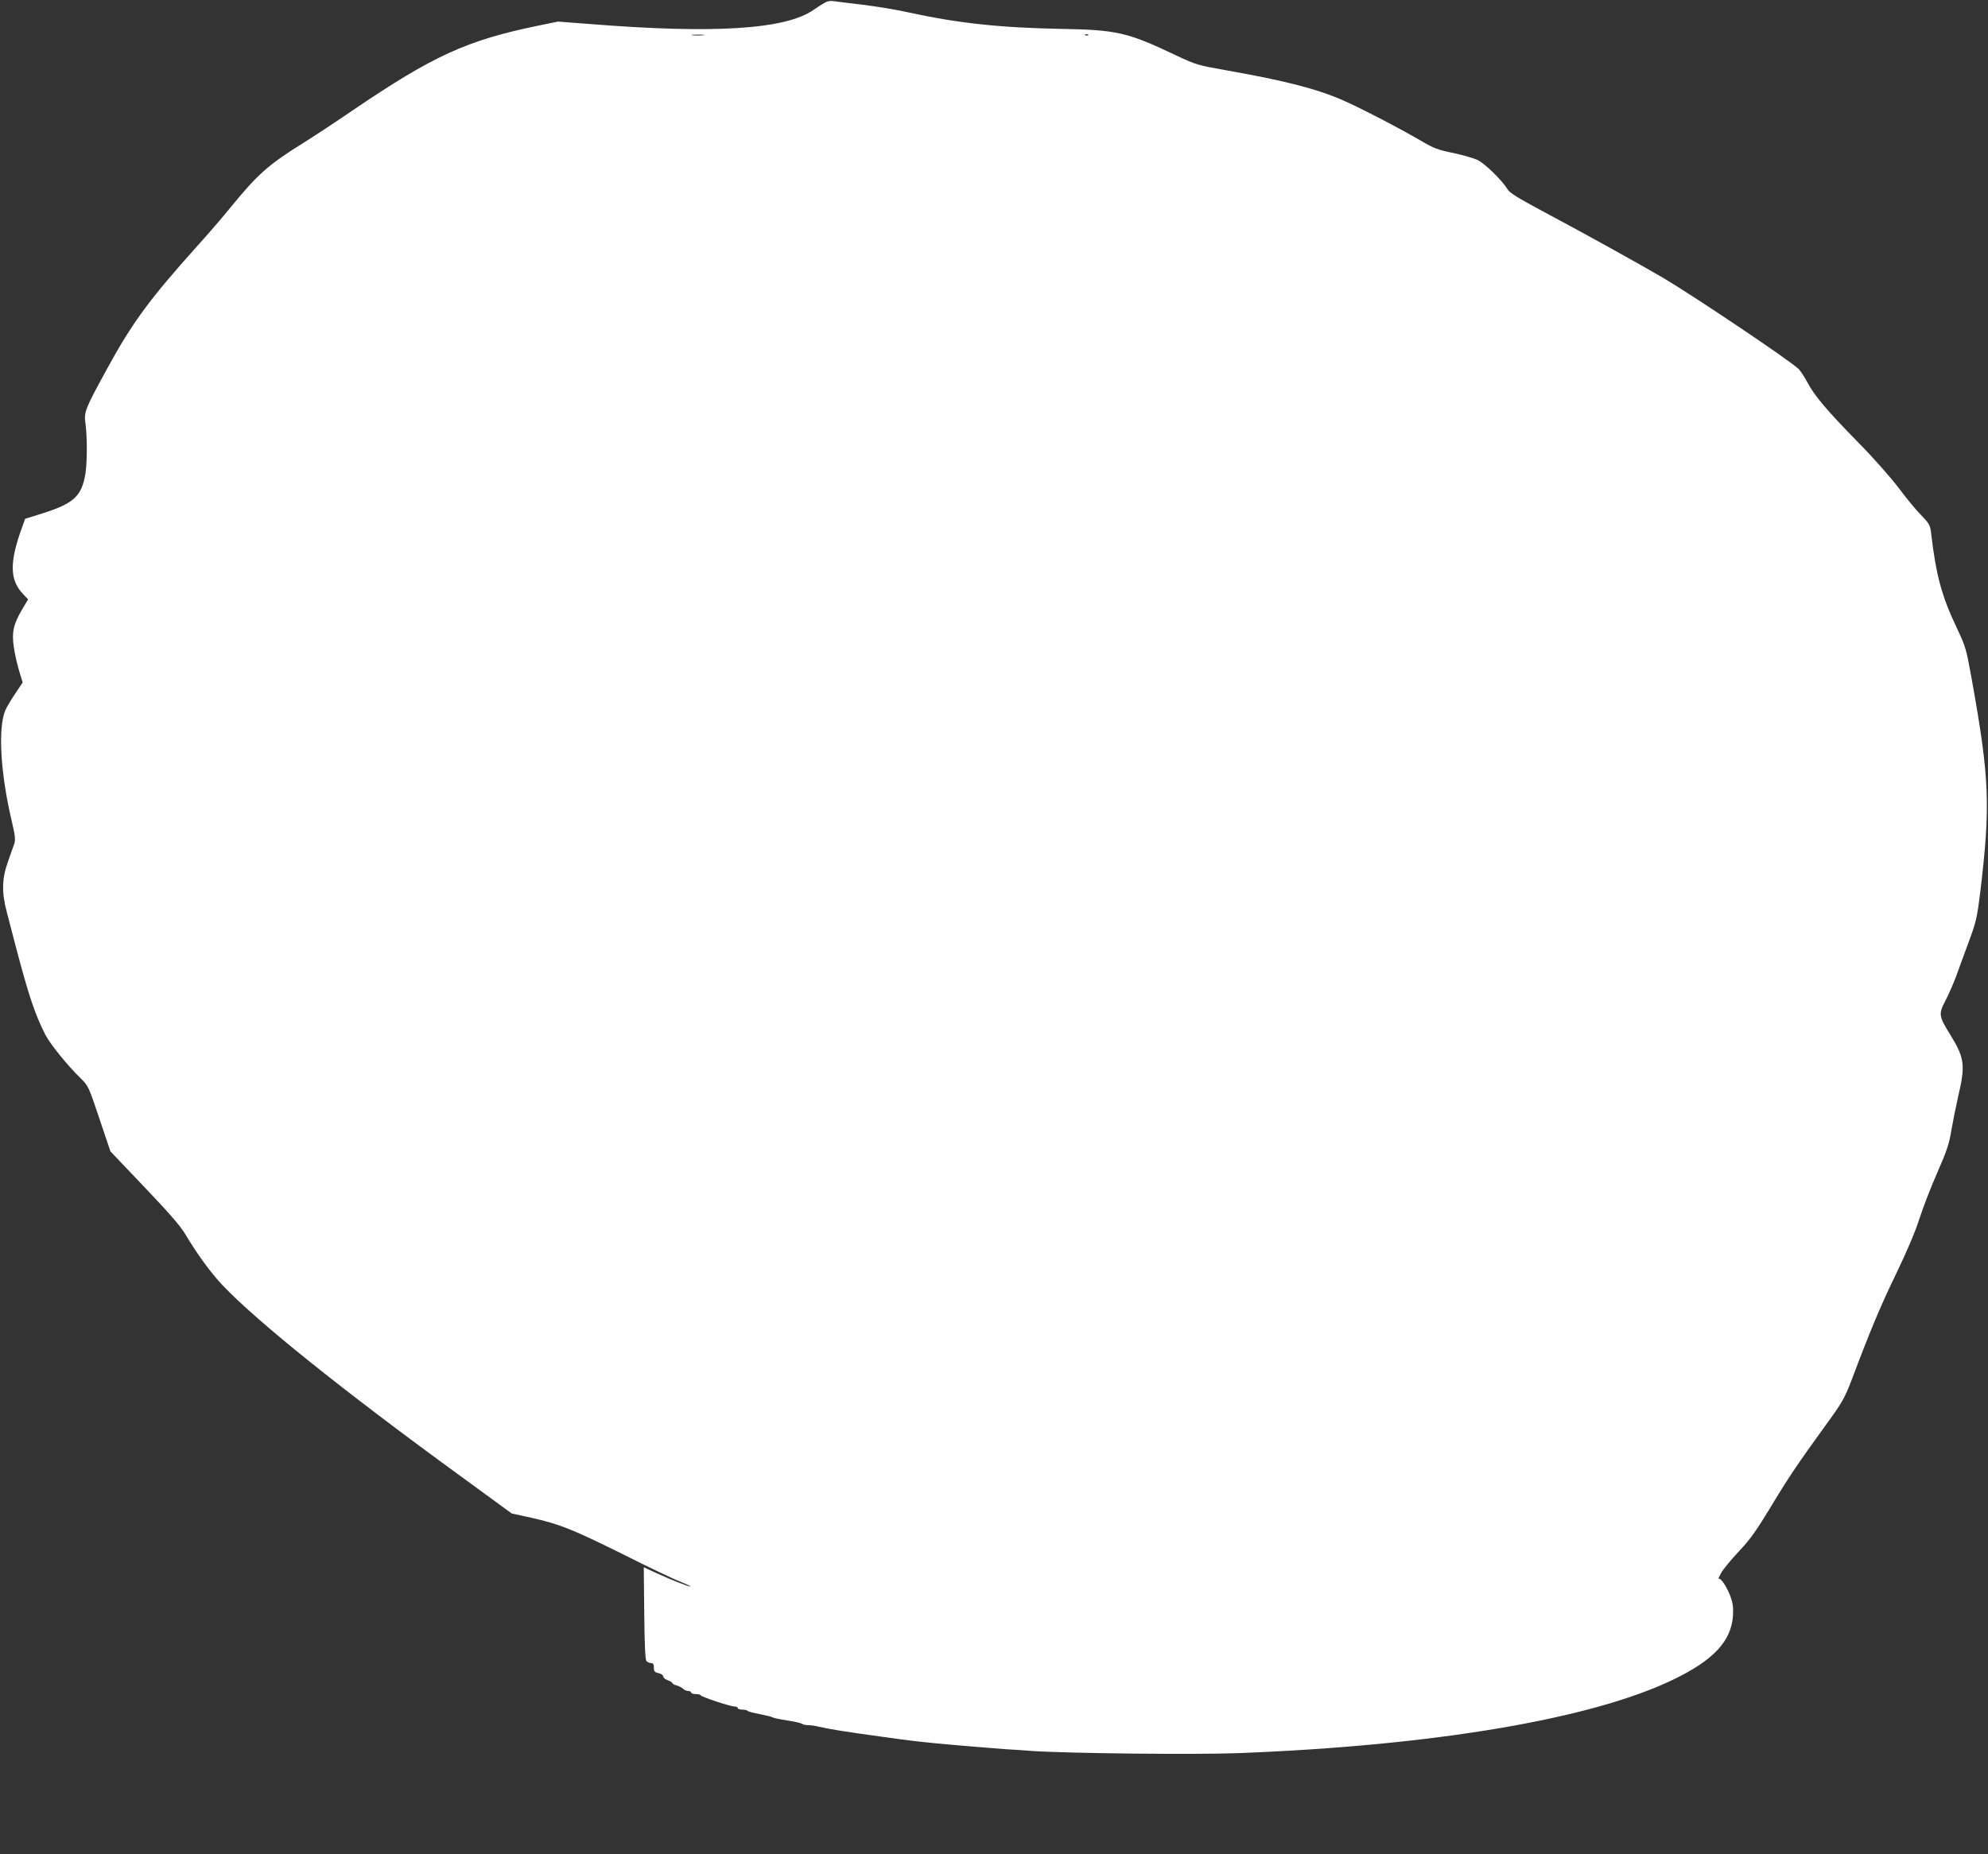
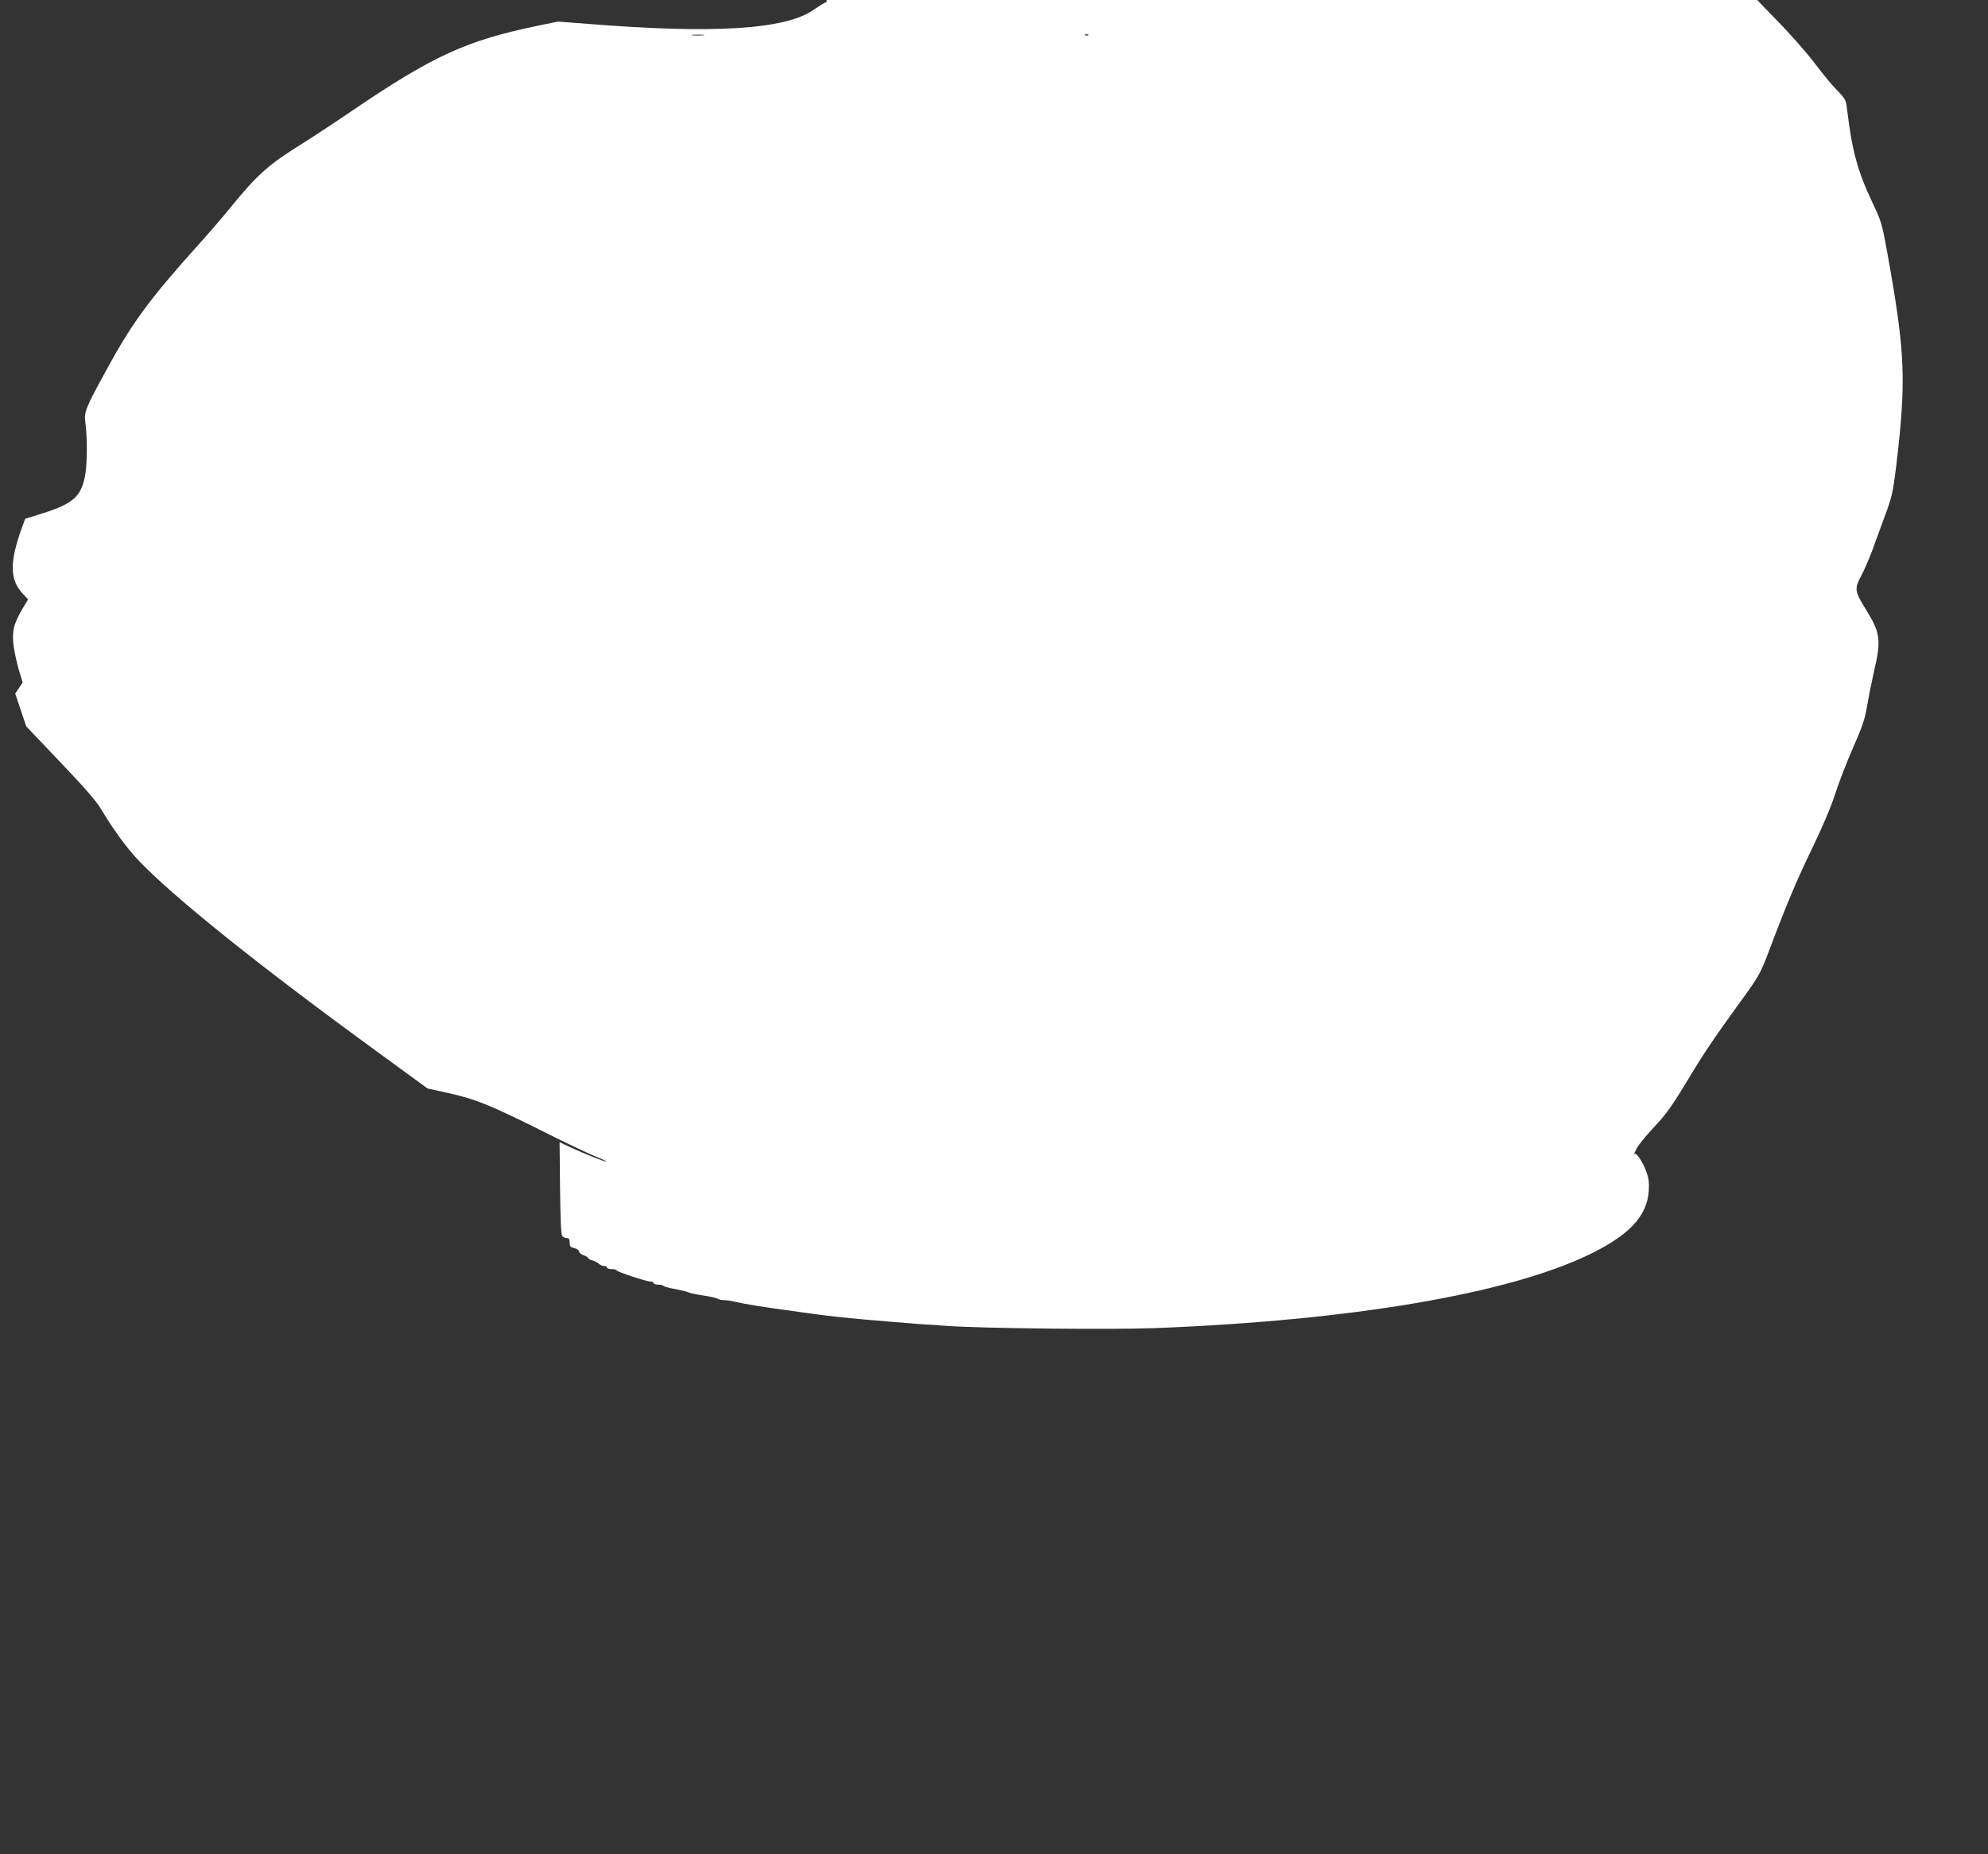
<svg xmlns="http://www.w3.org/2000/svg" version="1.0" width="1280pt" height="1194pt" viewBox="0 0 1280 1194" preserveAspectRatio="xMidYMid meet">
  <rect x="0" y="0" width="1280" height="1194" fill="#333333" stroke="none" />
  <g transform="translate(0,1194) scale(0.1,-0.1)" fill="#ffffff" stroke="none">
-     <path d="M5324 11929 c-11 -4 -49 -27 -85 -52 -181 -127 -641 -156 -1450 -91 l-196 15 -127 -26 c-461 -95 -676 -193 -1197 -547 -116 -79 -256 -171 -312 -206 -229 -142 -296 -202 -472 -417 -49 -61 -144 -171 -211 -245 -310 -345 -424 -500 -584 -794 -142 -259 -150 -279 -140 -351 12 -86 12 -249 0 -325 -24 -145 -74 -192 -276 -256 l-112 -35 -21 -58 c-81 -223 -79 -338 9 -428 l31 -33 -40 -67 c-55 -95 -66 -144 -52 -241 6 -43 22 -111 34 -152 l23 -75 -48 -72 c-27 -40 -56 -89 -64 -108 -48 -116 -31 -408 43 -719 21 -89 23 -115 15 -140 -6 -17 -25 -69 -41 -116 -39 -109 -41 -197 -7 -325 13 -49 40 -153 60 -230 81 -307 121 -426 186 -555 31 -62 143 -200 229 -284 50 -49 52 -54 121 -260 l71 -211 219 -230 c150 -157 233 -252 261 -300 80 -134 164 -249 241 -331 223 -235 771 -675 1533 -1230 l330 -241 124 -27 c184 -41 266 -74 591 -235 162 -82 328 -161 368 -176 39 -16 70 -30 68 -32 -4 -5 -131 45 -226 89 l-75 35 3 -295 c2 -195 6 -300 14 -309 6 -7 19 -13 29 -13 14 0 19 -7 19 -29 0 -25 5 -31 30 -36 17 -4 30 -13 30 -21 0 -8 14 -20 30 -25 17 -6 30 -15 30 -19 0 -4 12 -11 26 -14 15 -4 33 -14 41 -21 8 -8 23 -15 34 -15 10 0 19 -4 19 -10 0 -5 13 -10 29 -10 16 0 31 -3 33 -8 4 -10 191 -72 217 -72 12 0 21 -4 21 -10 0 -5 13 -10 29 -10 17 0 32 -4 35 -8 3 -5 38 -14 78 -21 40 -8 78 -17 83 -21 6 -4 48 -13 95 -20 47 -7 89 -17 95 -22 5 -4 22 -8 37 -8 15 0 47 -4 70 -10 88 -19 147 -29 438 -69 128 -18 185 -25 305 -37 98 -10 392 -34 460 -39 44 -2 118 -7 165 -11 235 -16 1053 -25 1340 -14 1259 49 2270 220 2795 474 258 125 372 247 383 411 3 55 -1 82 -17 126 -24 63 -64 122 -76 111 -4 -4 3 13 16 37 13 24 65 87 115 140 72 76 112 133 199 276 117 195 176 283 358 534 110 151 123 175 169 294 120 319 186 477 288 687 68 141 123 271 148 350 22 69 73 202 114 295 62 141 78 188 92 275 10 58 29 152 42 210 50 212 44 255 -50 408 -73 118 -75 132 -31 216 20 37 51 109 70 159 18 51 56 153 83 227 45 121 52 153 71 305 68 567 62 738 -55 1388 -34 188 -38 203 -95 323 -97 205 -133 337 -165 608 -6 54 -11 63 -66 120 -33 33 -98 113 -145 176 -48 63 -161 192 -253 285 -208 212 -288 307 -333 393 -20 37 -46 77 -59 88 -66 61 -673 468 -867 583 -153 90 -514 290 -777 430 -162 87 -215 119 -228 143 -34 56 -146 166 -193 188 -26 12 -96 32 -157 45 -94 19 -125 30 -201 75 -145 85 -398 216 -508 264 -169 74 -373 126 -739 191 -198 35 -206 37 -339 100 -310 147 -378 163 -739 169 -396 8 -658 36 -980 106 -74 17 -209 39 -300 50 -91 11 -174 21 -186 23 -11 2 -30 0 -40 -4z m-797 -216 c-20 -2 -52 -2 -70 0 -17 2 0 4 38 4 39 0 53 -2 32 -4z m2480 1 c-3 -3 -12 -4 -19 -1 -8 3 -5 6 6 6 11 1 17 -2 13 -5z" />
+     <path d="M5324 11929 c-11 -4 -49 -27 -85 -52 -181 -127 -641 -156 -1450 -91 l-196 15 -127 -26 c-461 -95 -676 -193 -1197 -547 -116 -79 -256 -171 -312 -206 -229 -142 -296 -202 -472 -417 -49 -61 -144 -171 -211 -245 -310 -345 -424 -500 -584 -794 -142 -259 -150 -279 -140 -351 12 -86 12 -249 0 -325 -24 -145 -74 -192 -276 -256 l-112 -35 -21 -58 c-81 -223 -79 -338 9 -428 l31 -33 -40 -67 c-55 -95 -66 -144 -52 -241 6 -43 22 -111 34 -152 l23 -75 -48 -72 l71 -211 219 -230 c150 -157 233 -252 261 -300 80 -134 164 -249 241 -331 223 -235 771 -675 1533 -1230 l330 -241 124 -27 c184 -41 266 -74 591 -235 162 -82 328 -161 368 -176 39 -16 70 -30 68 -32 -4 -5 -131 45 -226 89 l-75 35 3 -295 c2 -195 6 -300 14 -309 6 -7 19 -13 29 -13 14 0 19 -7 19 -29 0 -25 5 -31 30 -36 17 -4 30 -13 30 -21 0 -8 14 -20 30 -25 17 -6 30 -15 30 -19 0 -4 12 -11 26 -14 15 -4 33 -14 41 -21 8 -8 23 -15 34 -15 10 0 19 -4 19 -10 0 -5 13 -10 29 -10 16 0 31 -3 33 -8 4 -10 191 -72 217 -72 12 0 21 -4 21 -10 0 -5 13 -10 29 -10 17 0 32 -4 35 -8 3 -5 38 -14 78 -21 40 -8 78 -17 83 -21 6 -4 48 -13 95 -20 47 -7 89 -17 95 -22 5 -4 22 -8 37 -8 15 0 47 -4 70 -10 88 -19 147 -29 438 -69 128 -18 185 -25 305 -37 98 -10 392 -34 460 -39 44 -2 118 -7 165 -11 235 -16 1053 -25 1340 -14 1259 49 2270 220 2795 474 258 125 372 247 383 411 3 55 -1 82 -17 126 -24 63 -64 122 -76 111 -4 -4 3 13 16 37 13 24 65 87 115 140 72 76 112 133 199 276 117 195 176 283 358 534 110 151 123 175 169 294 120 319 186 477 288 687 68 141 123 271 148 350 22 69 73 202 114 295 62 141 78 188 92 275 10 58 29 152 42 210 50 212 44 255 -50 408 -73 118 -75 132 -31 216 20 37 51 109 70 159 18 51 56 153 83 227 45 121 52 153 71 305 68 567 62 738 -55 1388 -34 188 -38 203 -95 323 -97 205 -133 337 -165 608 -6 54 -11 63 -66 120 -33 33 -98 113 -145 176 -48 63 -161 192 -253 285 -208 212 -288 307 -333 393 -20 37 -46 77 -59 88 -66 61 -673 468 -867 583 -153 90 -514 290 -777 430 -162 87 -215 119 -228 143 -34 56 -146 166 -193 188 -26 12 -96 32 -157 45 -94 19 -125 30 -201 75 -145 85 -398 216 -508 264 -169 74 -373 126 -739 191 -198 35 -206 37 -339 100 -310 147 -378 163 -739 169 -396 8 -658 36 -980 106 -74 17 -209 39 -300 50 -91 11 -174 21 -186 23 -11 2 -30 0 -40 -4z m-797 -216 c-20 -2 -52 -2 -70 0 -17 2 0 4 38 4 39 0 53 -2 32 -4z m2480 1 c-3 -3 -12 -4 -19 -1 -8 3 -5 6 6 6 11 1 17 -2 13 -5z" />
  </g>
</svg>